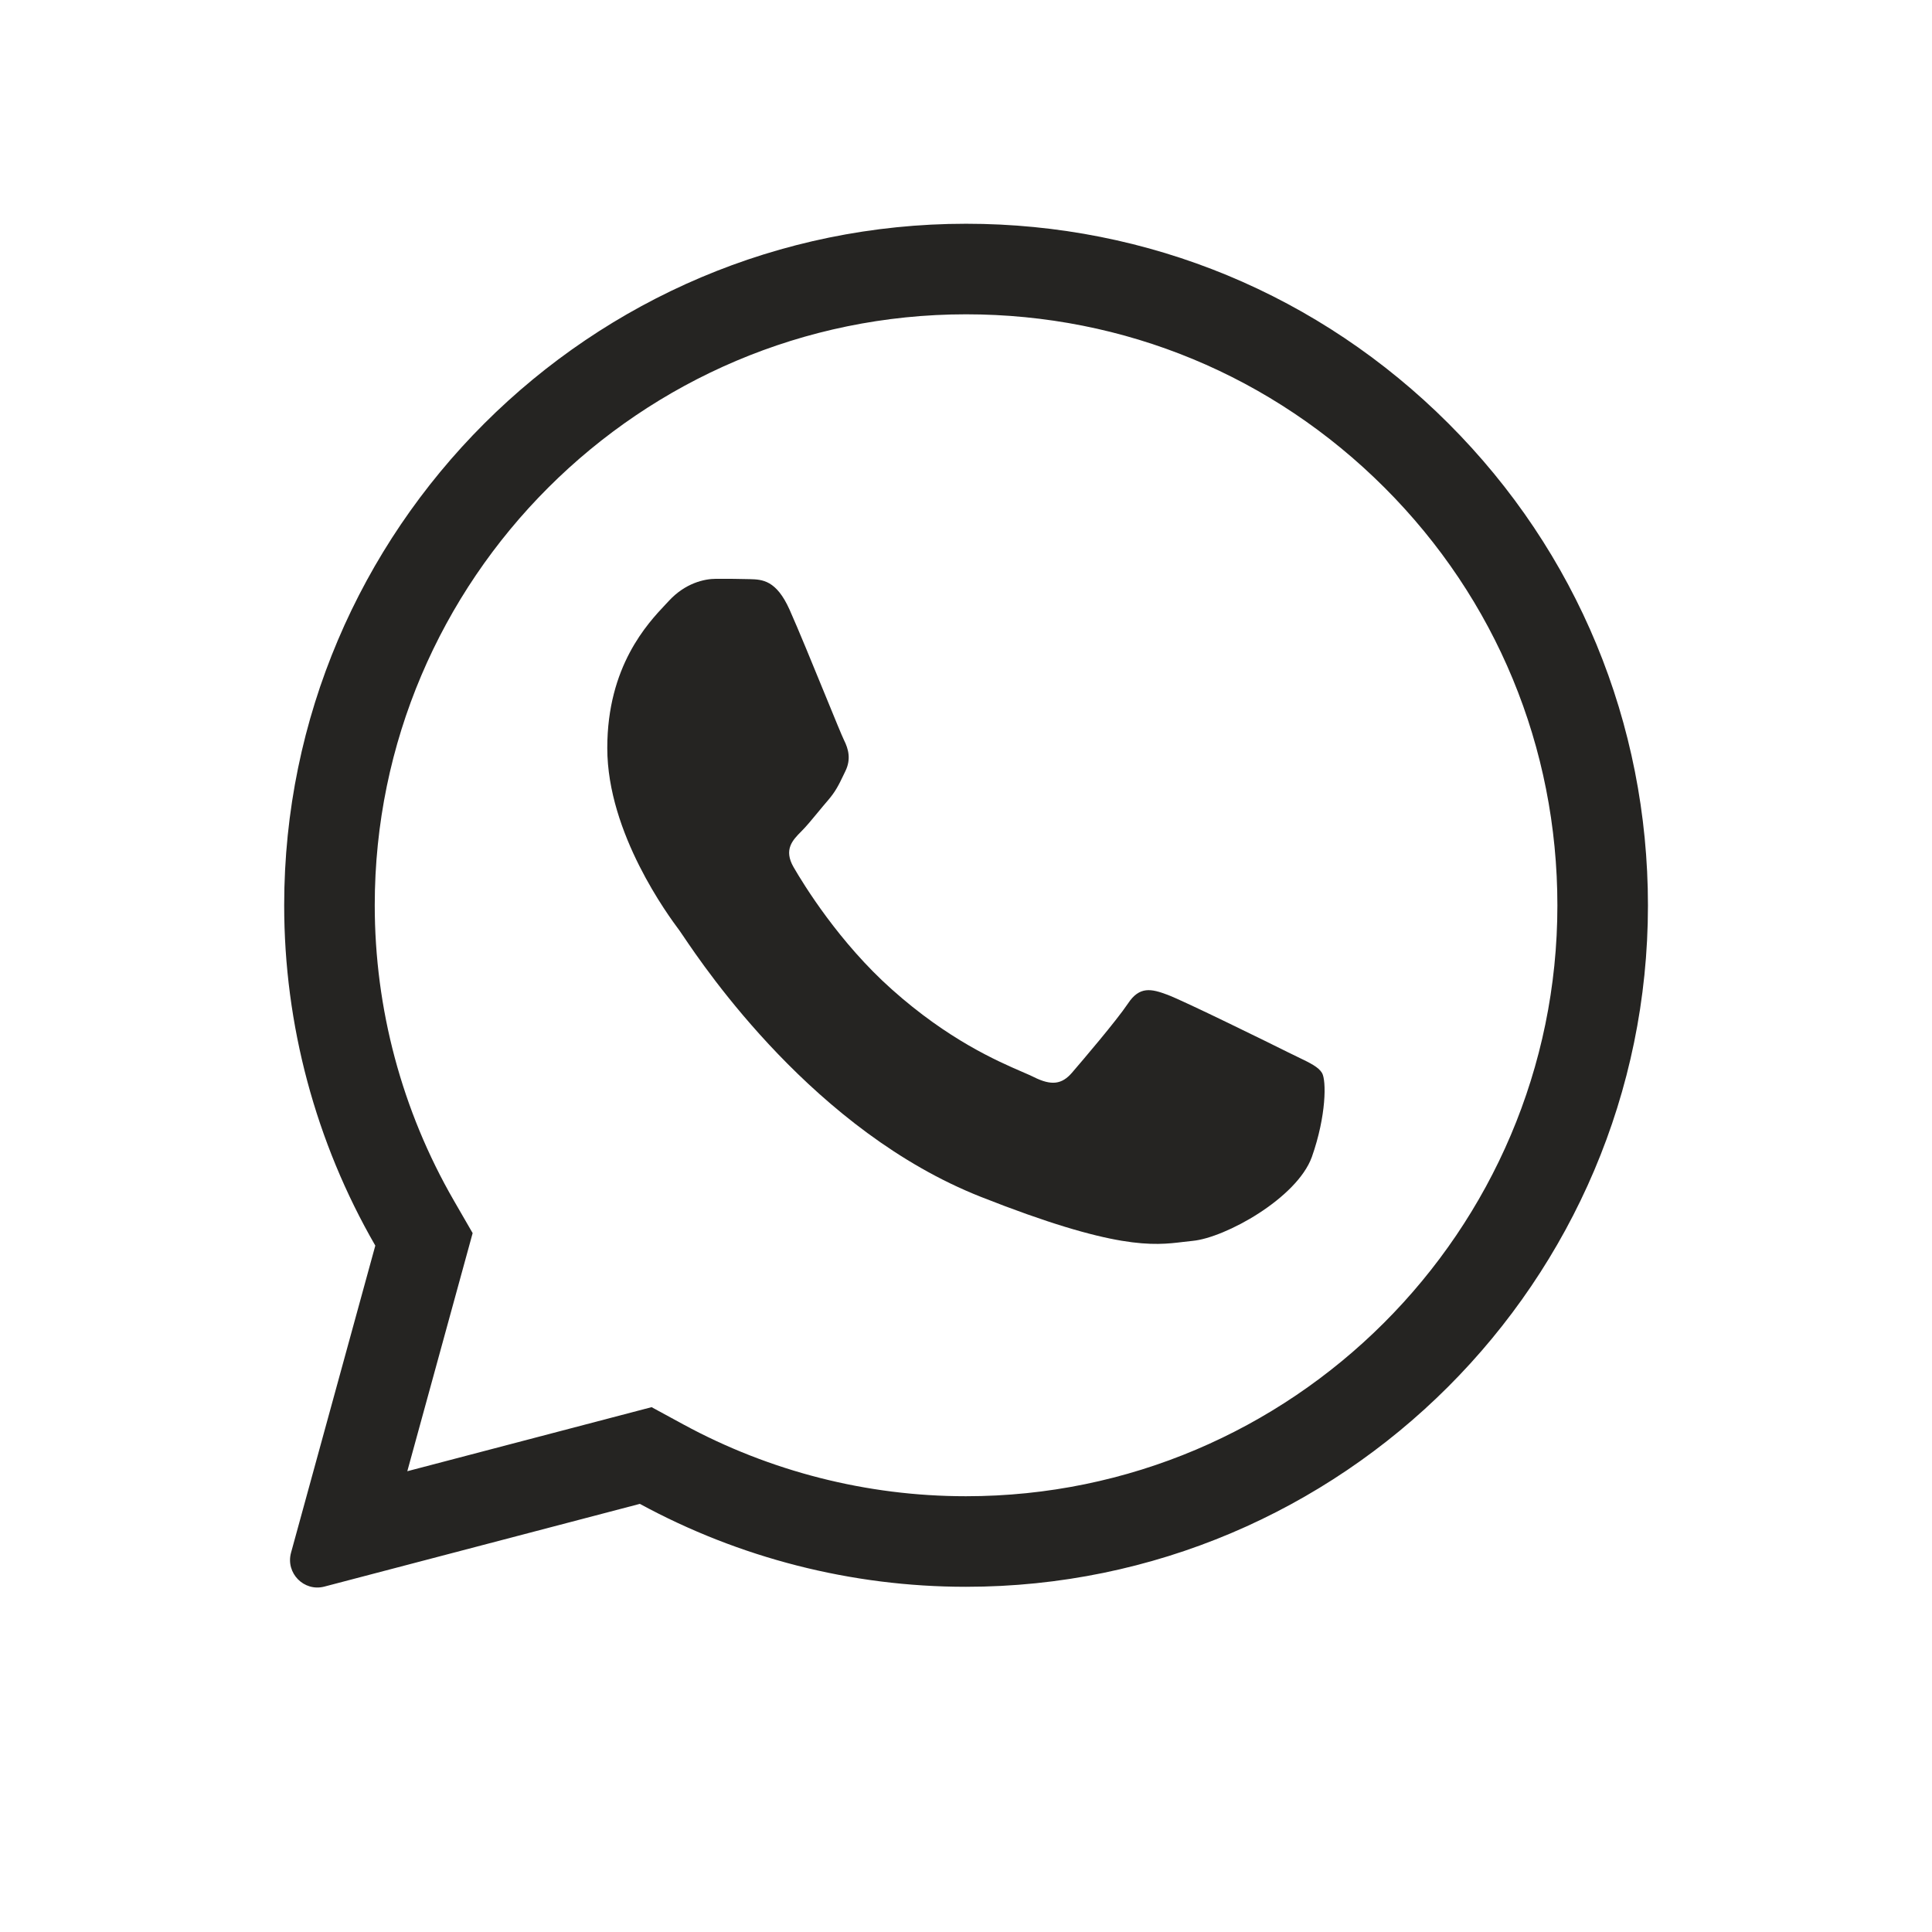
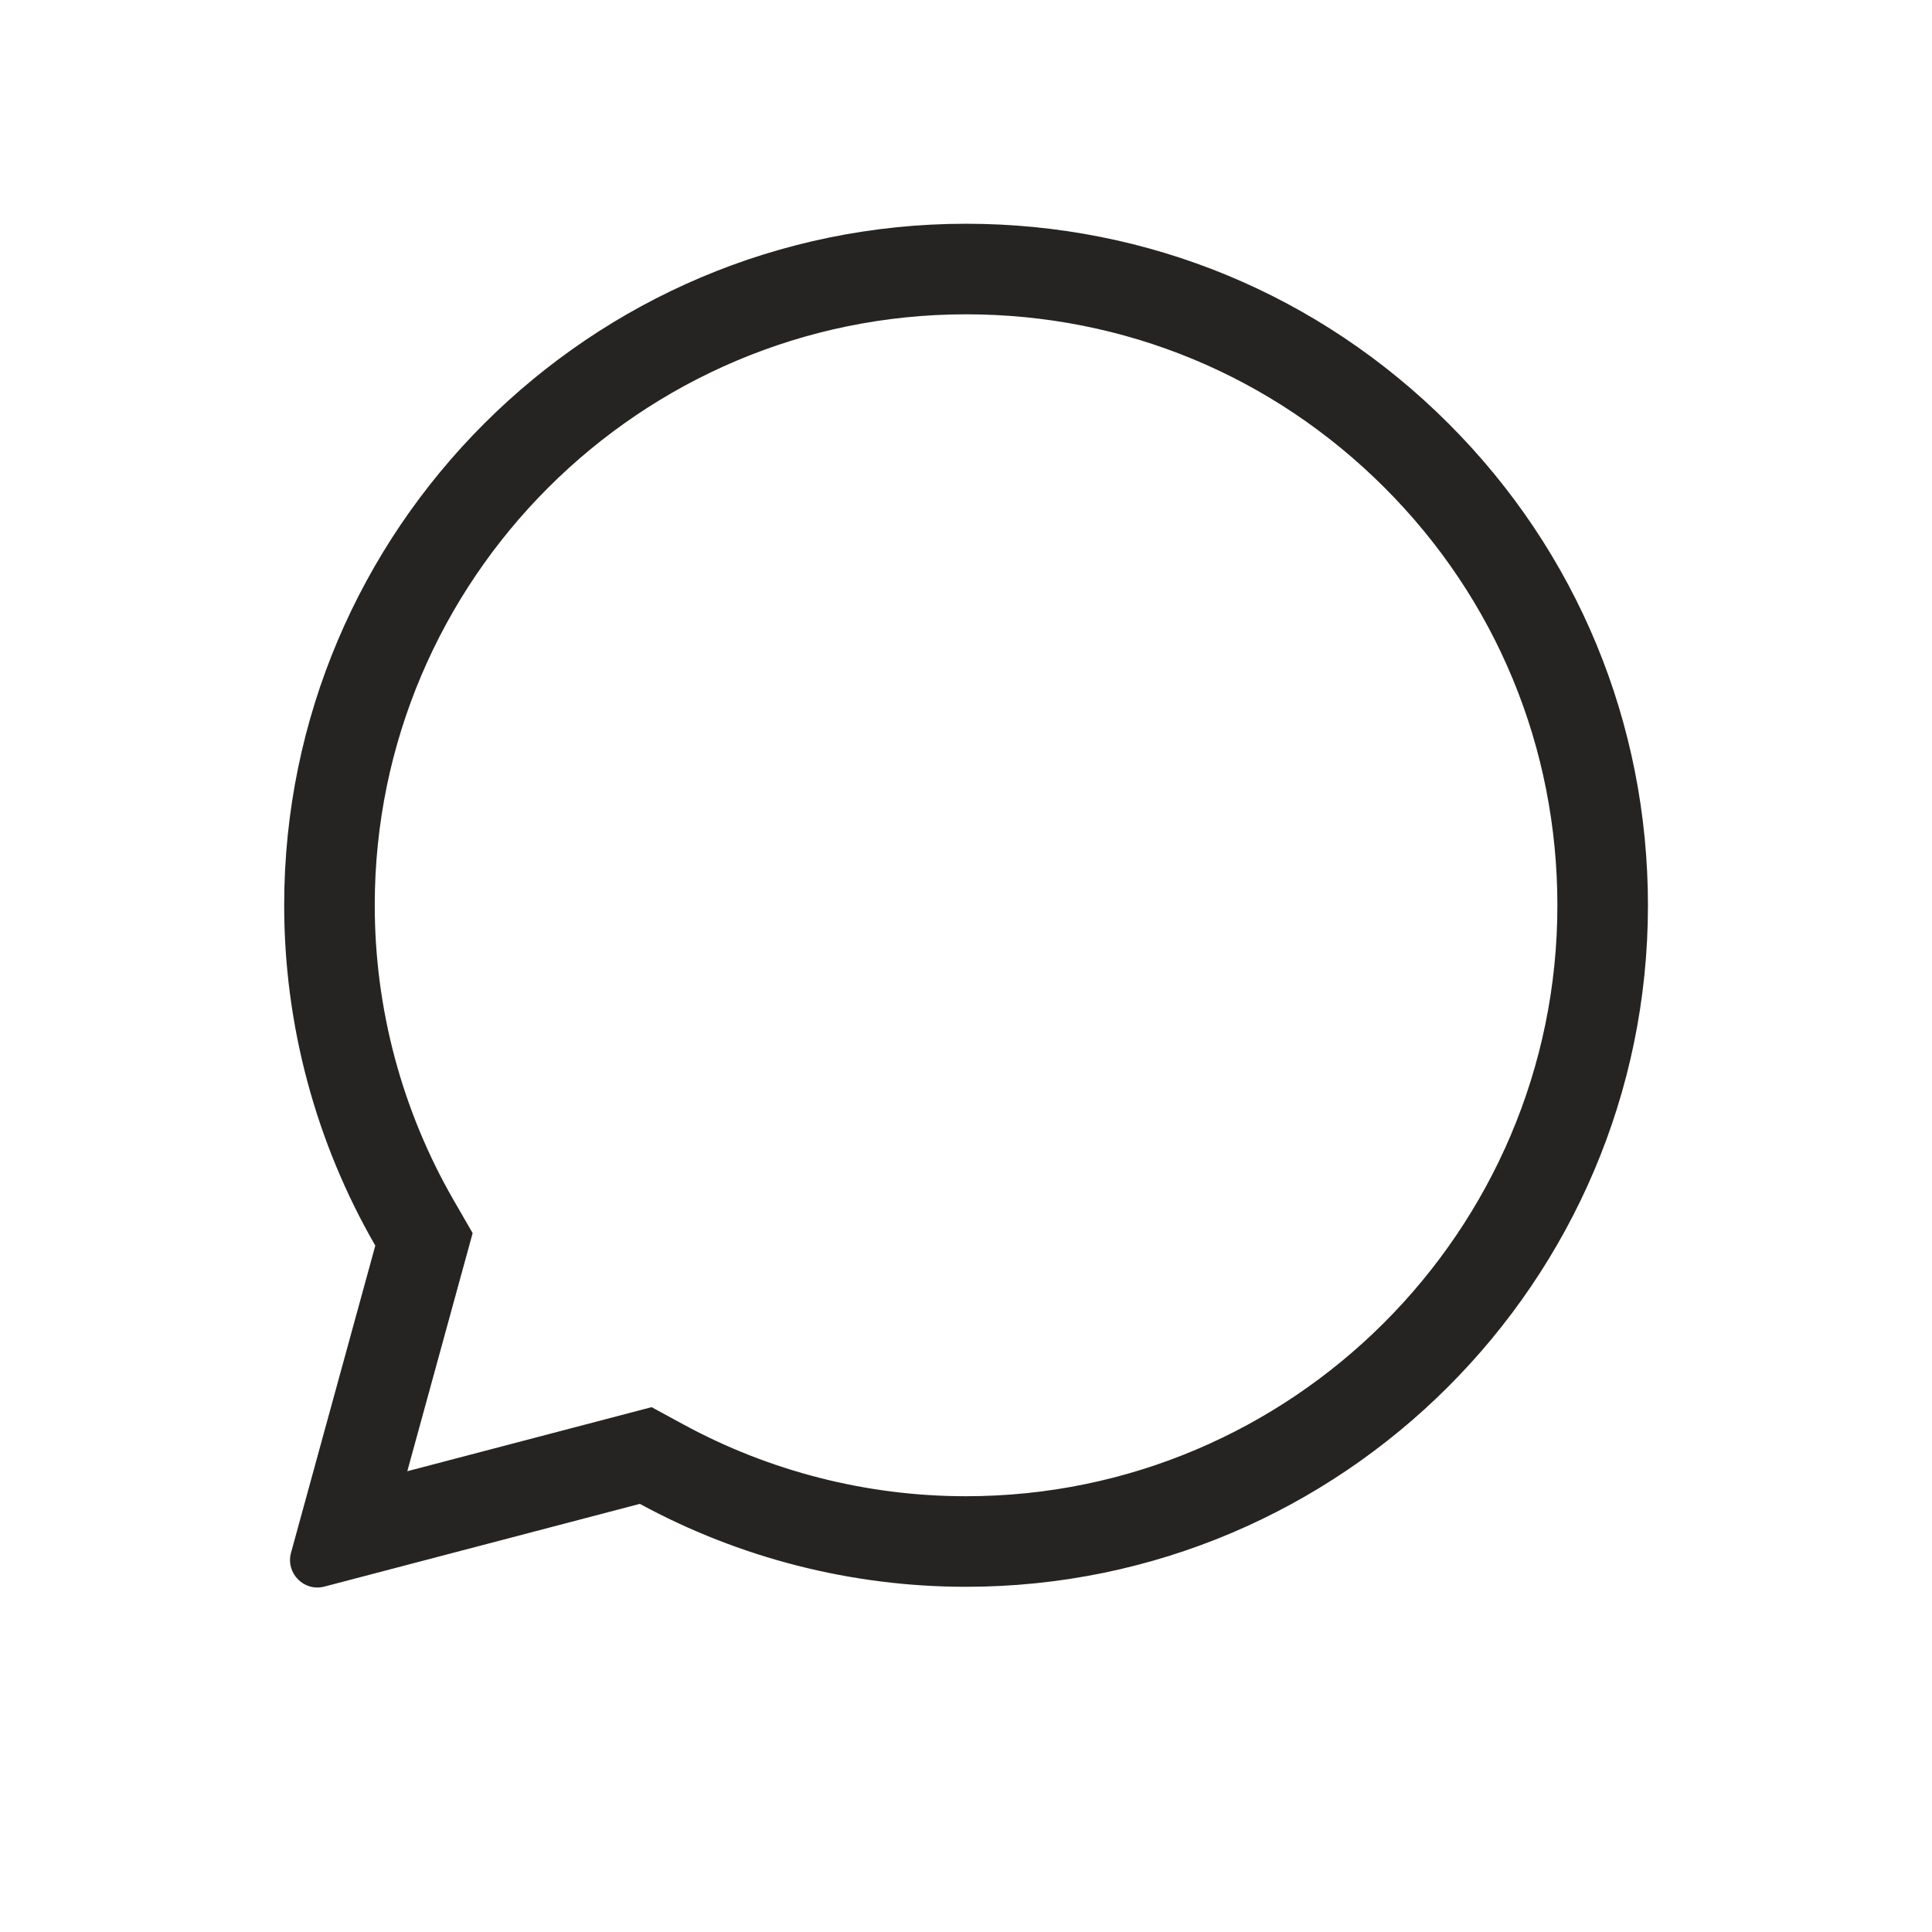
<svg xmlns="http://www.w3.org/2000/svg" width="128" height="128" viewBox="0 0 128 128" fill="none">
-   <path d="M52.309 40.388C51.433 38.437 50.513 38.392 49.683 38.37C49.01 38.348 48.224 38.348 47.439 38.348C46.653 38.348 45.396 38.639 44.319 39.805C44.255 39.874 44.184 39.95 44.107 40.031C42.894 41.318 40.234 44.14 40.234 49.56C40.234 55.225 44.322 60.716 44.99 61.614L45.015 61.647C45.057 61.704 45.137 61.823 45.253 61.995C46.722 64.174 53.985 74.952 64.988 79.296C73.918 82.824 76.424 82.52 78.399 82.28C78.608 82.255 78.811 82.23 79.015 82.211C81.169 82.009 85.927 79.385 86.915 76.649C87.879 73.914 87.879 71.581 87.588 71.088C87.354 70.692 86.802 70.426 85.99 70.035C85.79 69.939 85.574 69.835 85.343 69.72C84.177 69.137 78.431 66.311 77.354 65.908C76.277 65.504 75.492 65.325 74.728 66.491C73.943 67.657 71.699 70.281 71.025 71.066C70.352 71.85 69.656 71.94 68.489 71.357C68.299 71.262 68.041 71.15 67.722 71.012C66.078 70.3 62.826 68.891 59.086 65.549C55.608 62.454 53.251 58.62 52.578 57.454C51.904 56.288 52.511 55.659 53.094 55.077C53.423 54.748 53.807 54.282 54.193 53.814C54.413 53.547 54.633 53.28 54.845 53.036C55.359 52.443 55.577 51.989 55.883 51.351L56.011 51.085C56.393 50.3 56.213 49.627 55.922 49.044C55.794 48.789 55.284 47.542 54.664 46.026C53.867 44.078 52.889 41.687 52.309 40.388Z" fill="#252422" />
  <path fill-rule="evenodd" clip-rule="evenodd" d="M19.282 102.87C18.911 104.222 20.138 105.471 21.49 105.116L42.392 99.635C48.99 103.223 56.419 105.129 63.982 105.129H64.005C88.893 105.129 109.181 84.879 109.181 59.988C109.181 47.923 104.49 36.576 95.962 28.055C87.434 19.533 76.101 14.824 64.004 14.824C39.116 14.824 18.828 35.074 18.828 59.966C18.825 67.884 20.907 75.664 24.865 82.525L19.282 102.87ZM45.259 94.364L43.17 93.228L26.985 97.472L31.314 81.697L30.062 79.527C26.631 73.578 24.826 66.831 24.828 59.966C24.828 38.394 42.424 20.824 64.004 20.824C74.507 20.824 84.316 24.9 91.721 32.299C99.12 39.692 103.181 49.511 103.181 59.988C103.181 81.559 85.586 99.129 64.005 99.129H63.982C57.426 99.129 50.982 97.476 45.259 94.364Z" fill="#252422" />
</svg>